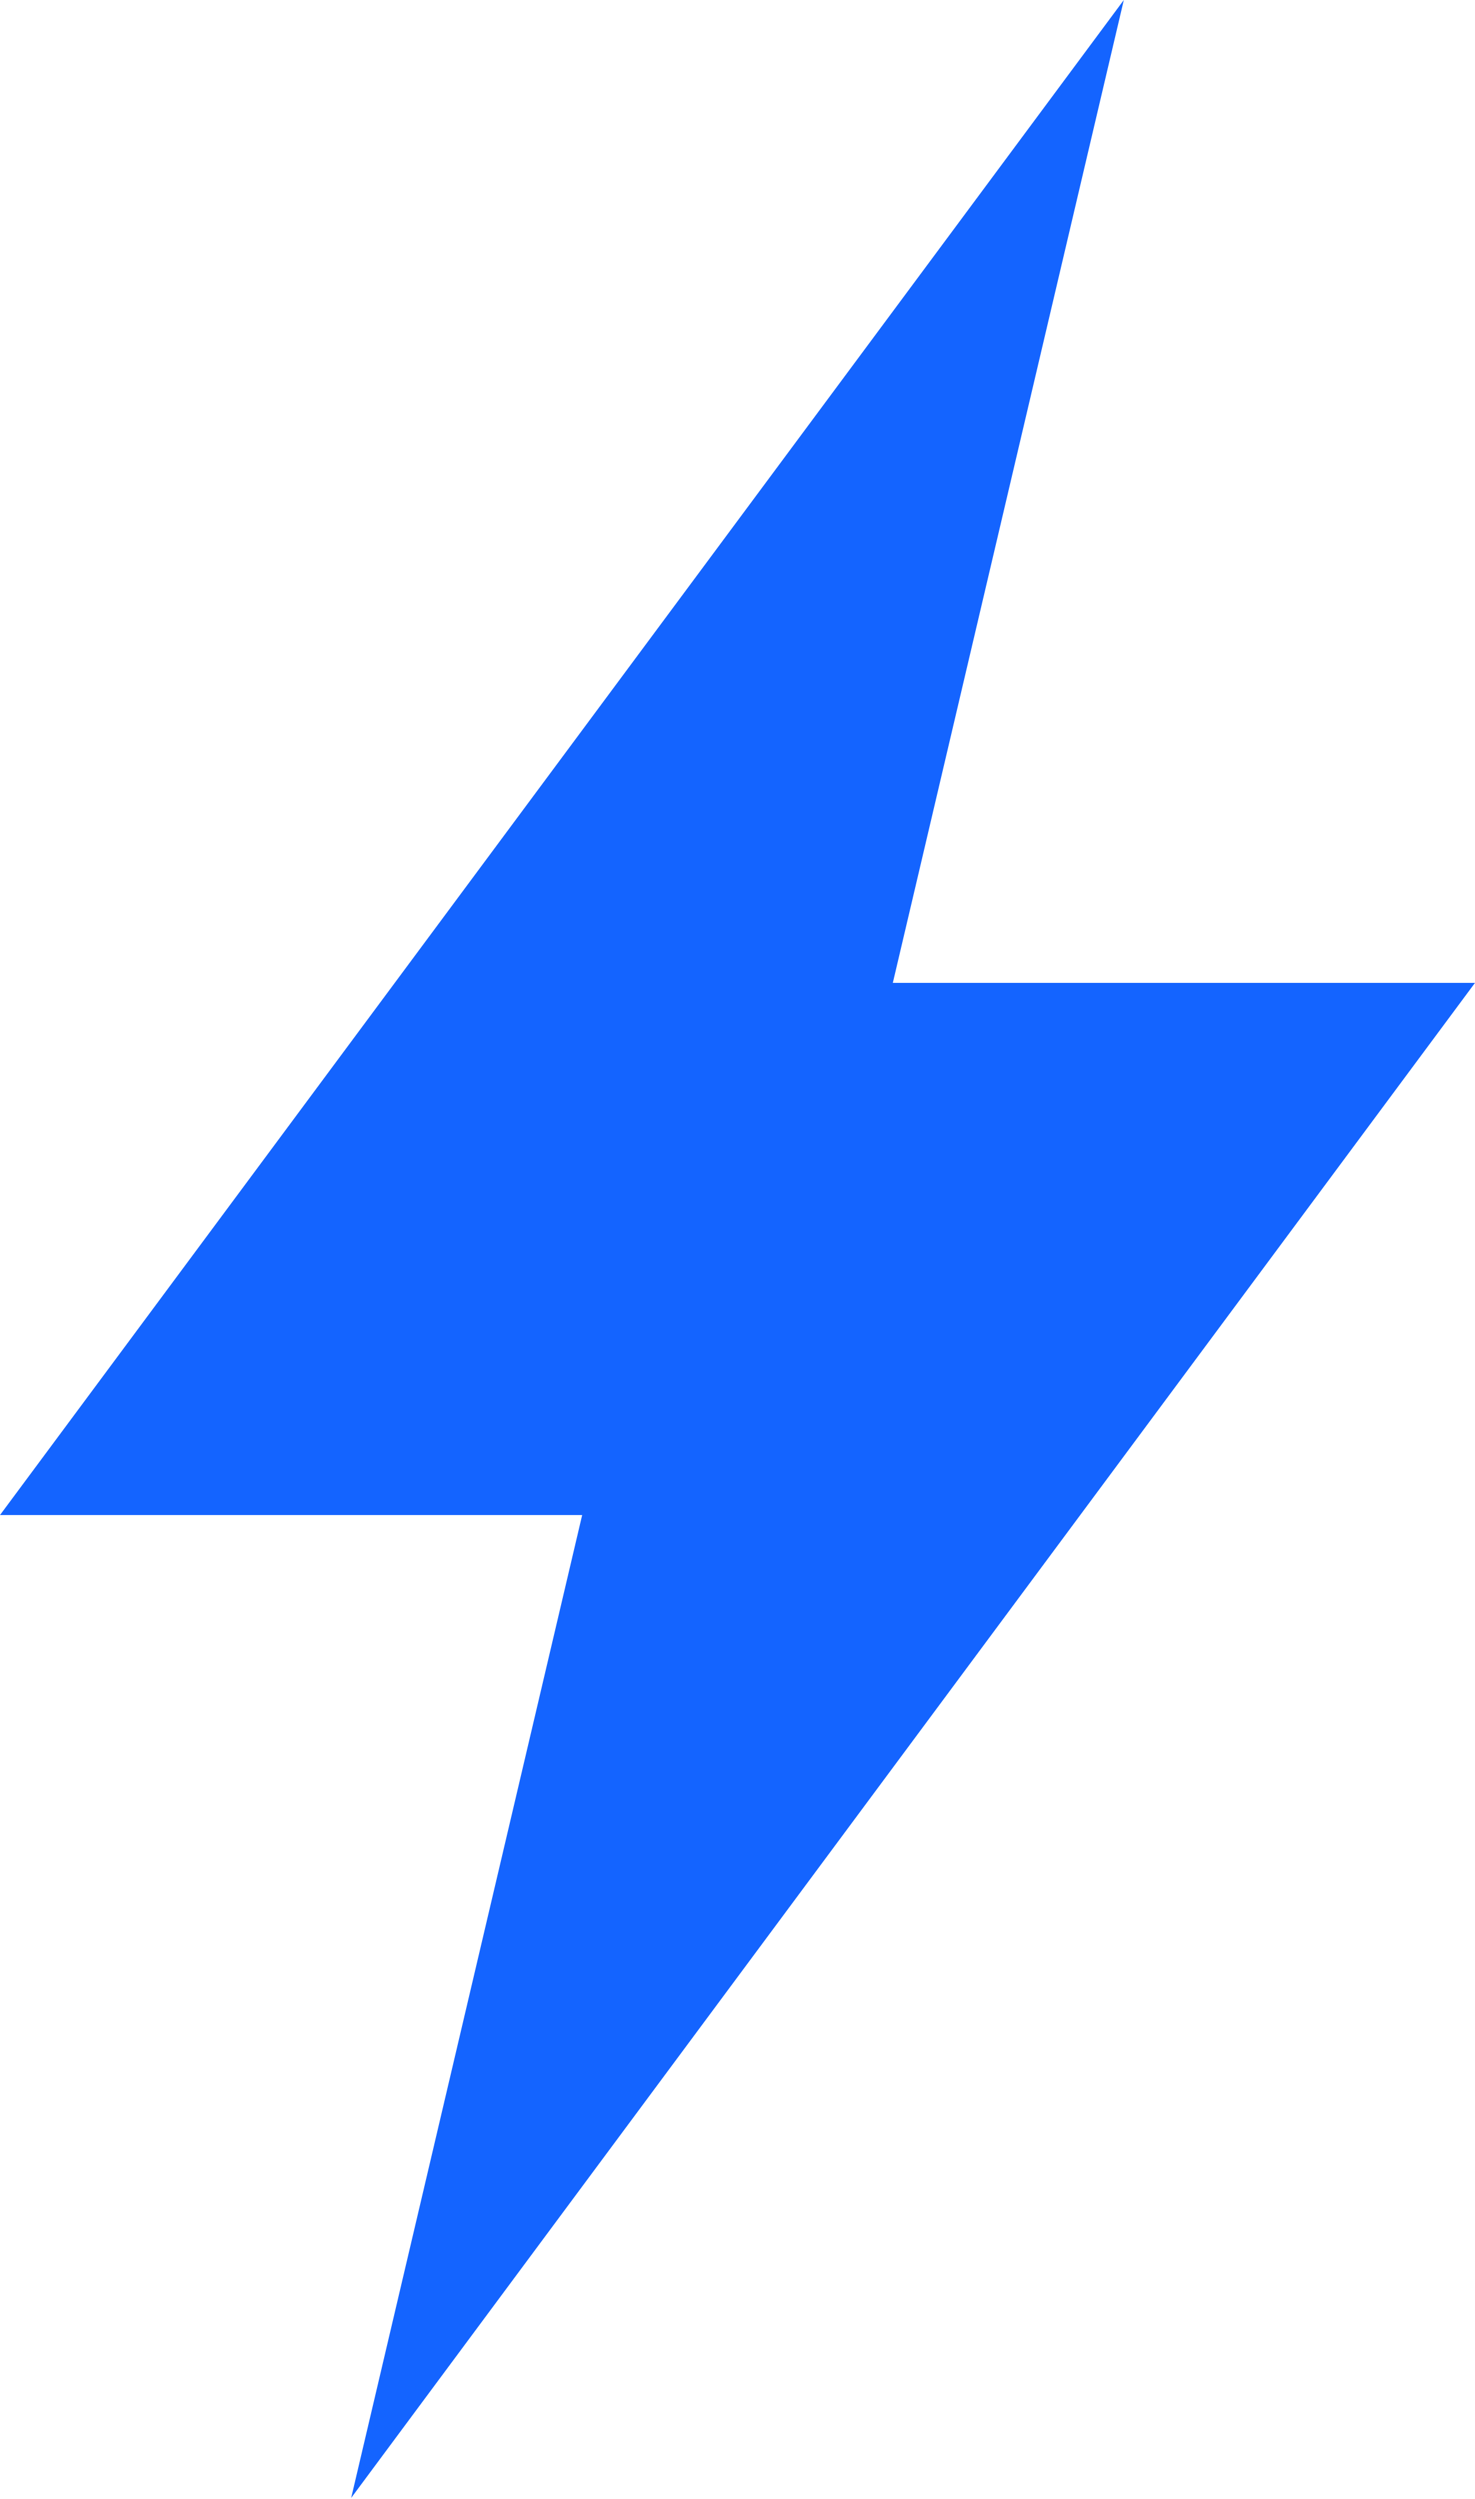
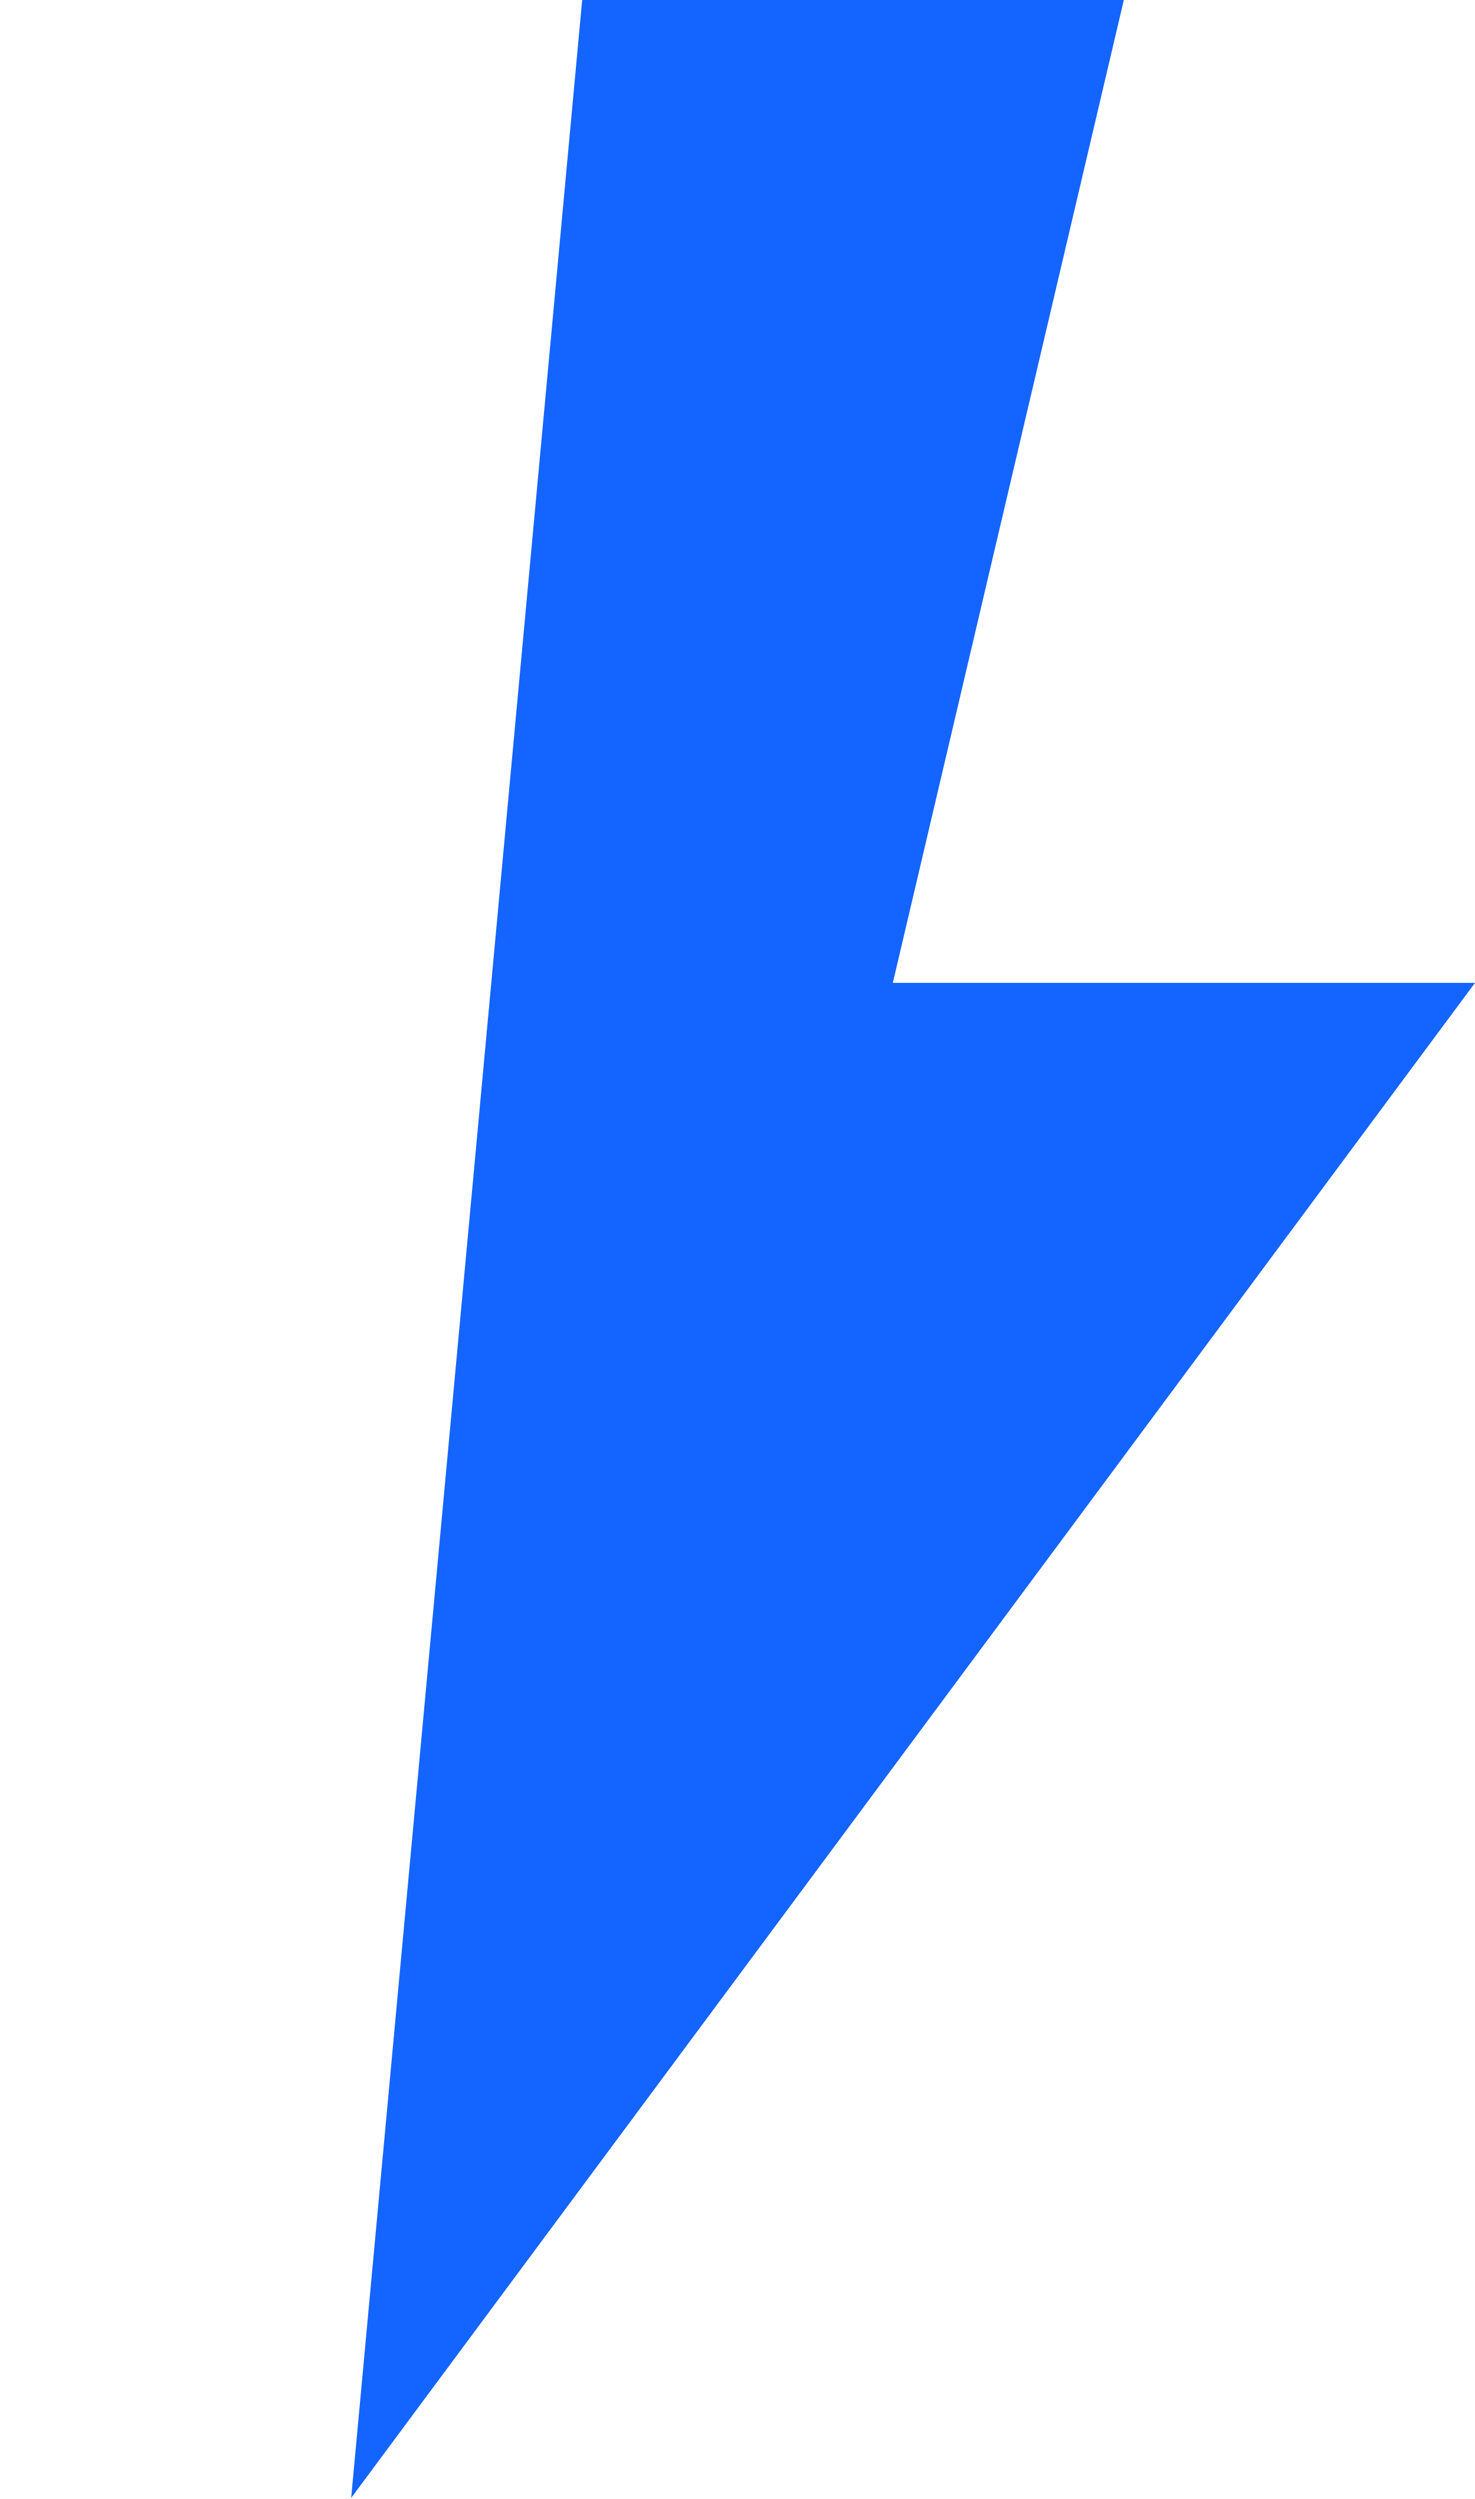
<svg xmlns="http://www.w3.org/2000/svg" width="36" height="61" viewBox="0 0 36 61" fill="none">
-   <path d="M36 23.991H21.791L27.429 0L0 36.981H14.209L8.571 60.972L36 23.991Z" fill="#1464FF" />
+   <path d="M36 23.991H21.791L27.429 0H14.209L8.571 60.972L36 23.991Z" fill="#1464FF" />
</svg>